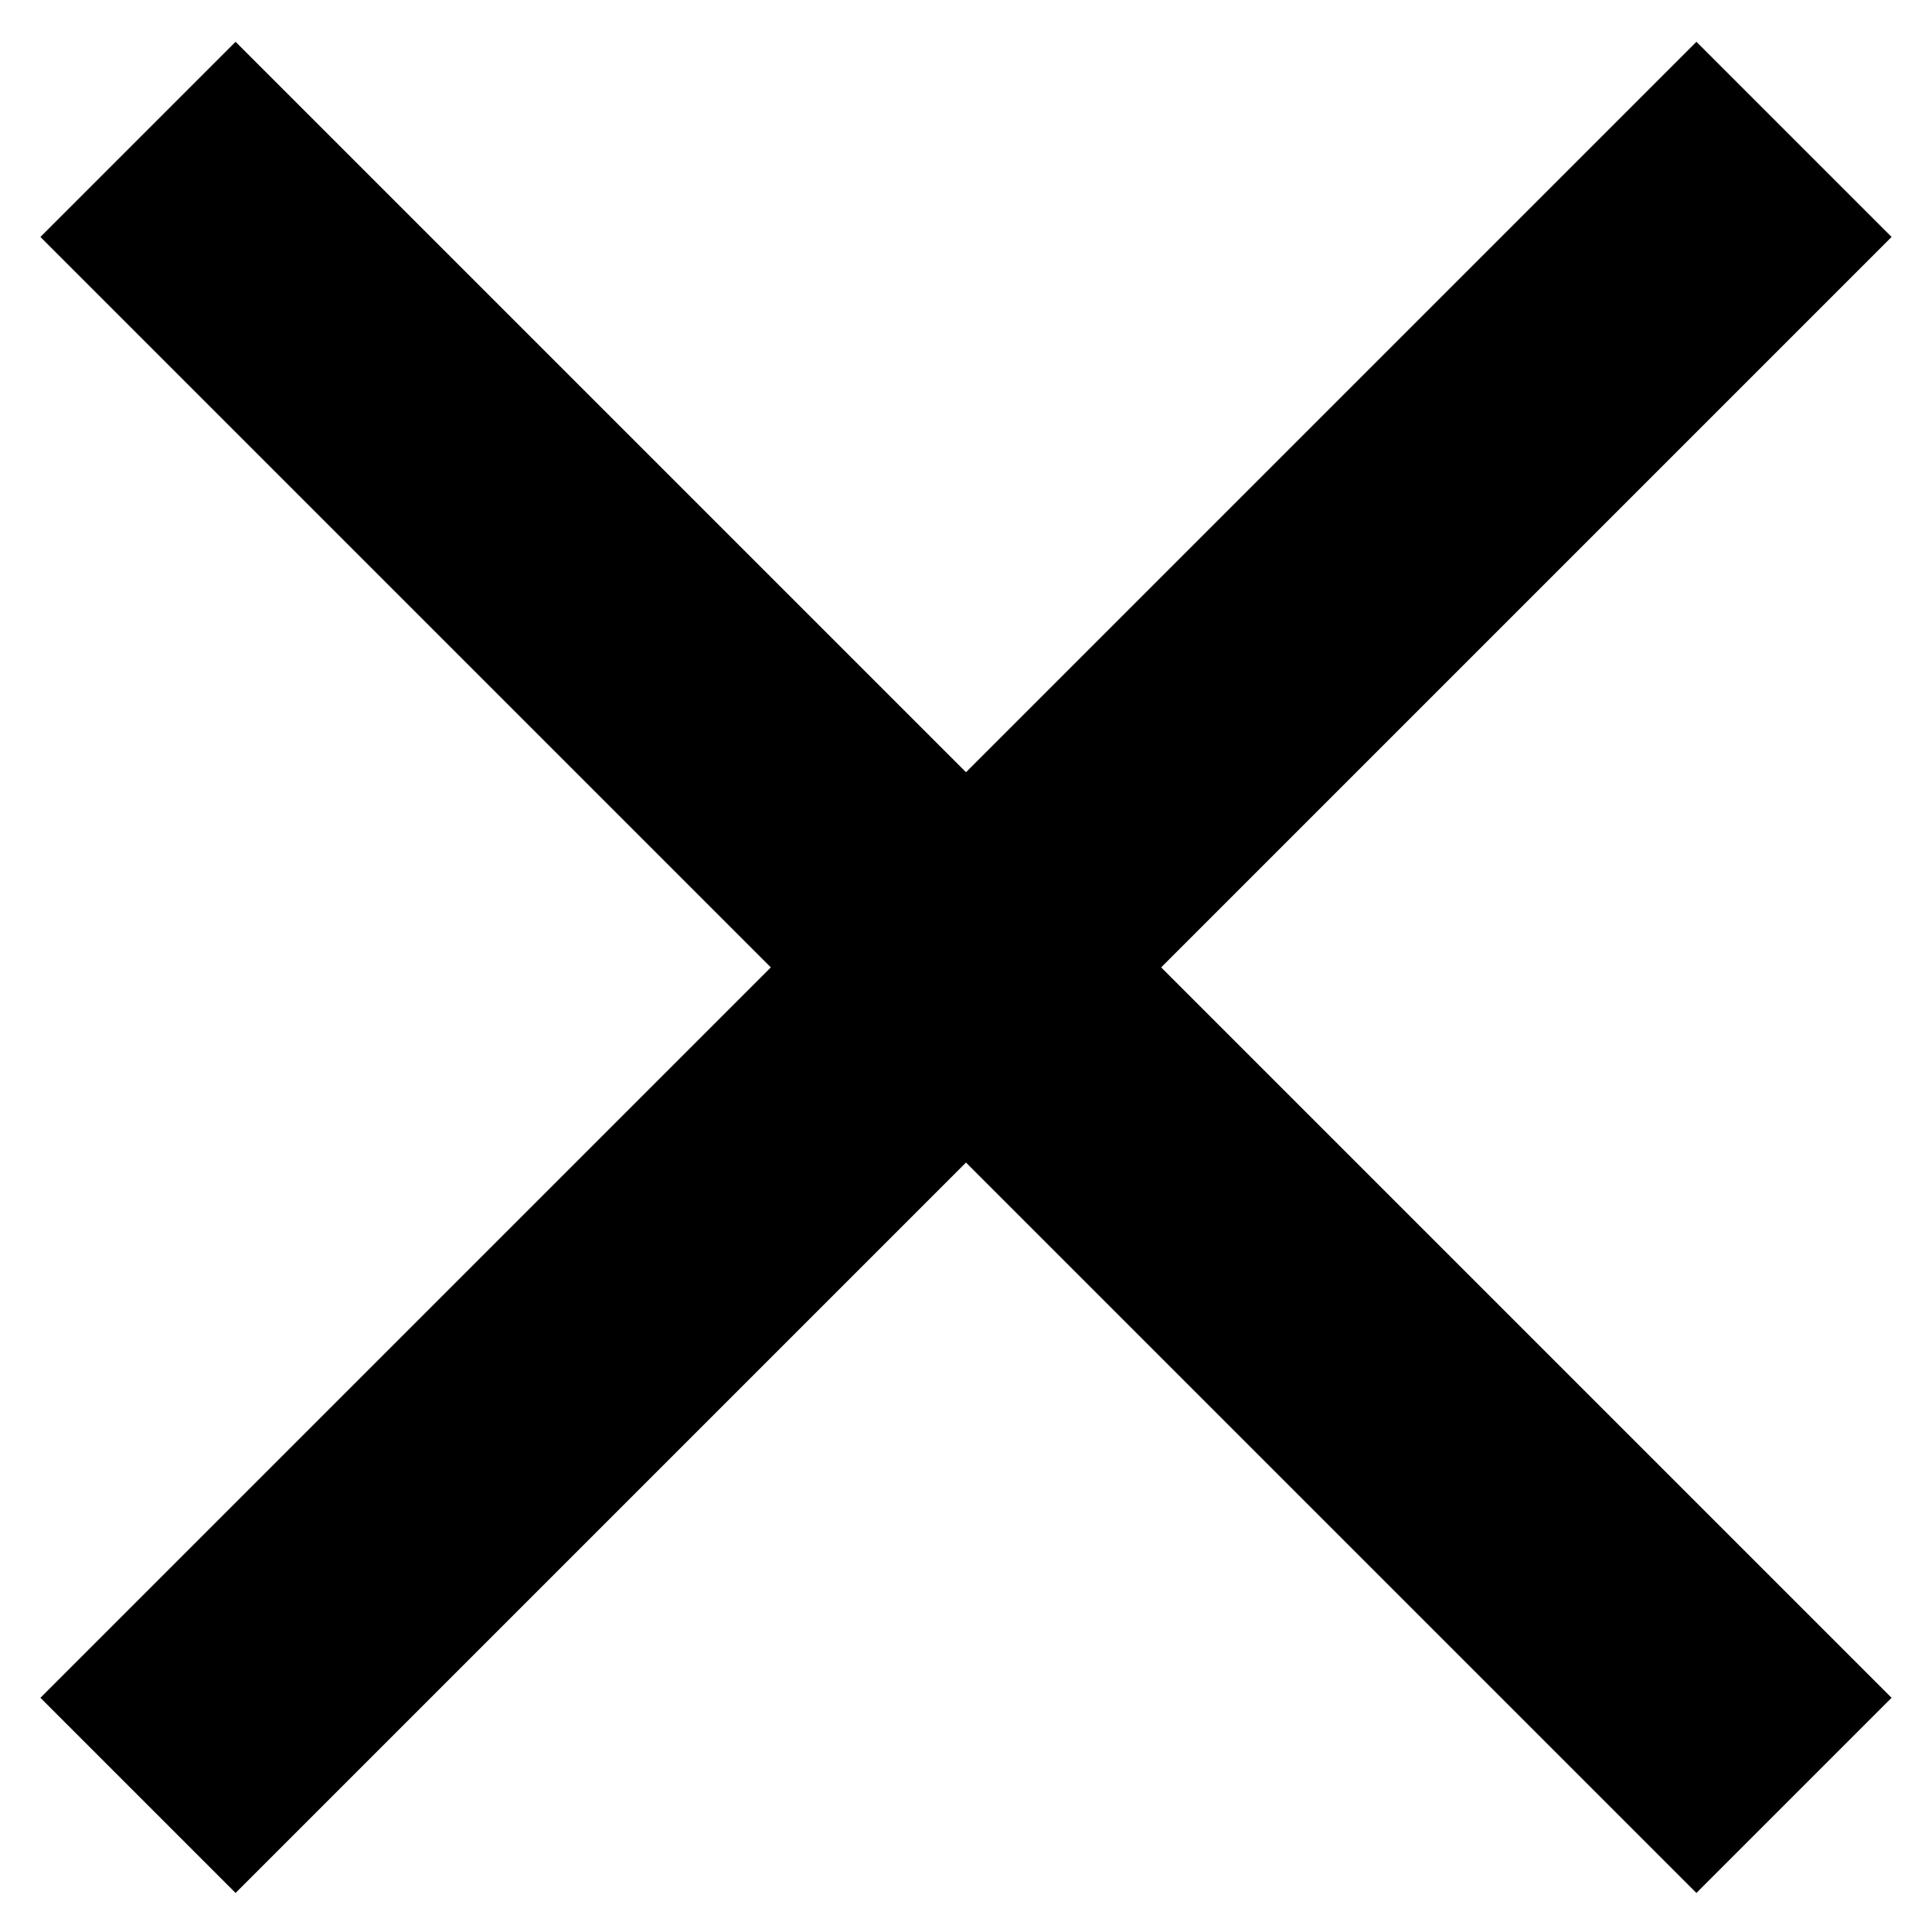
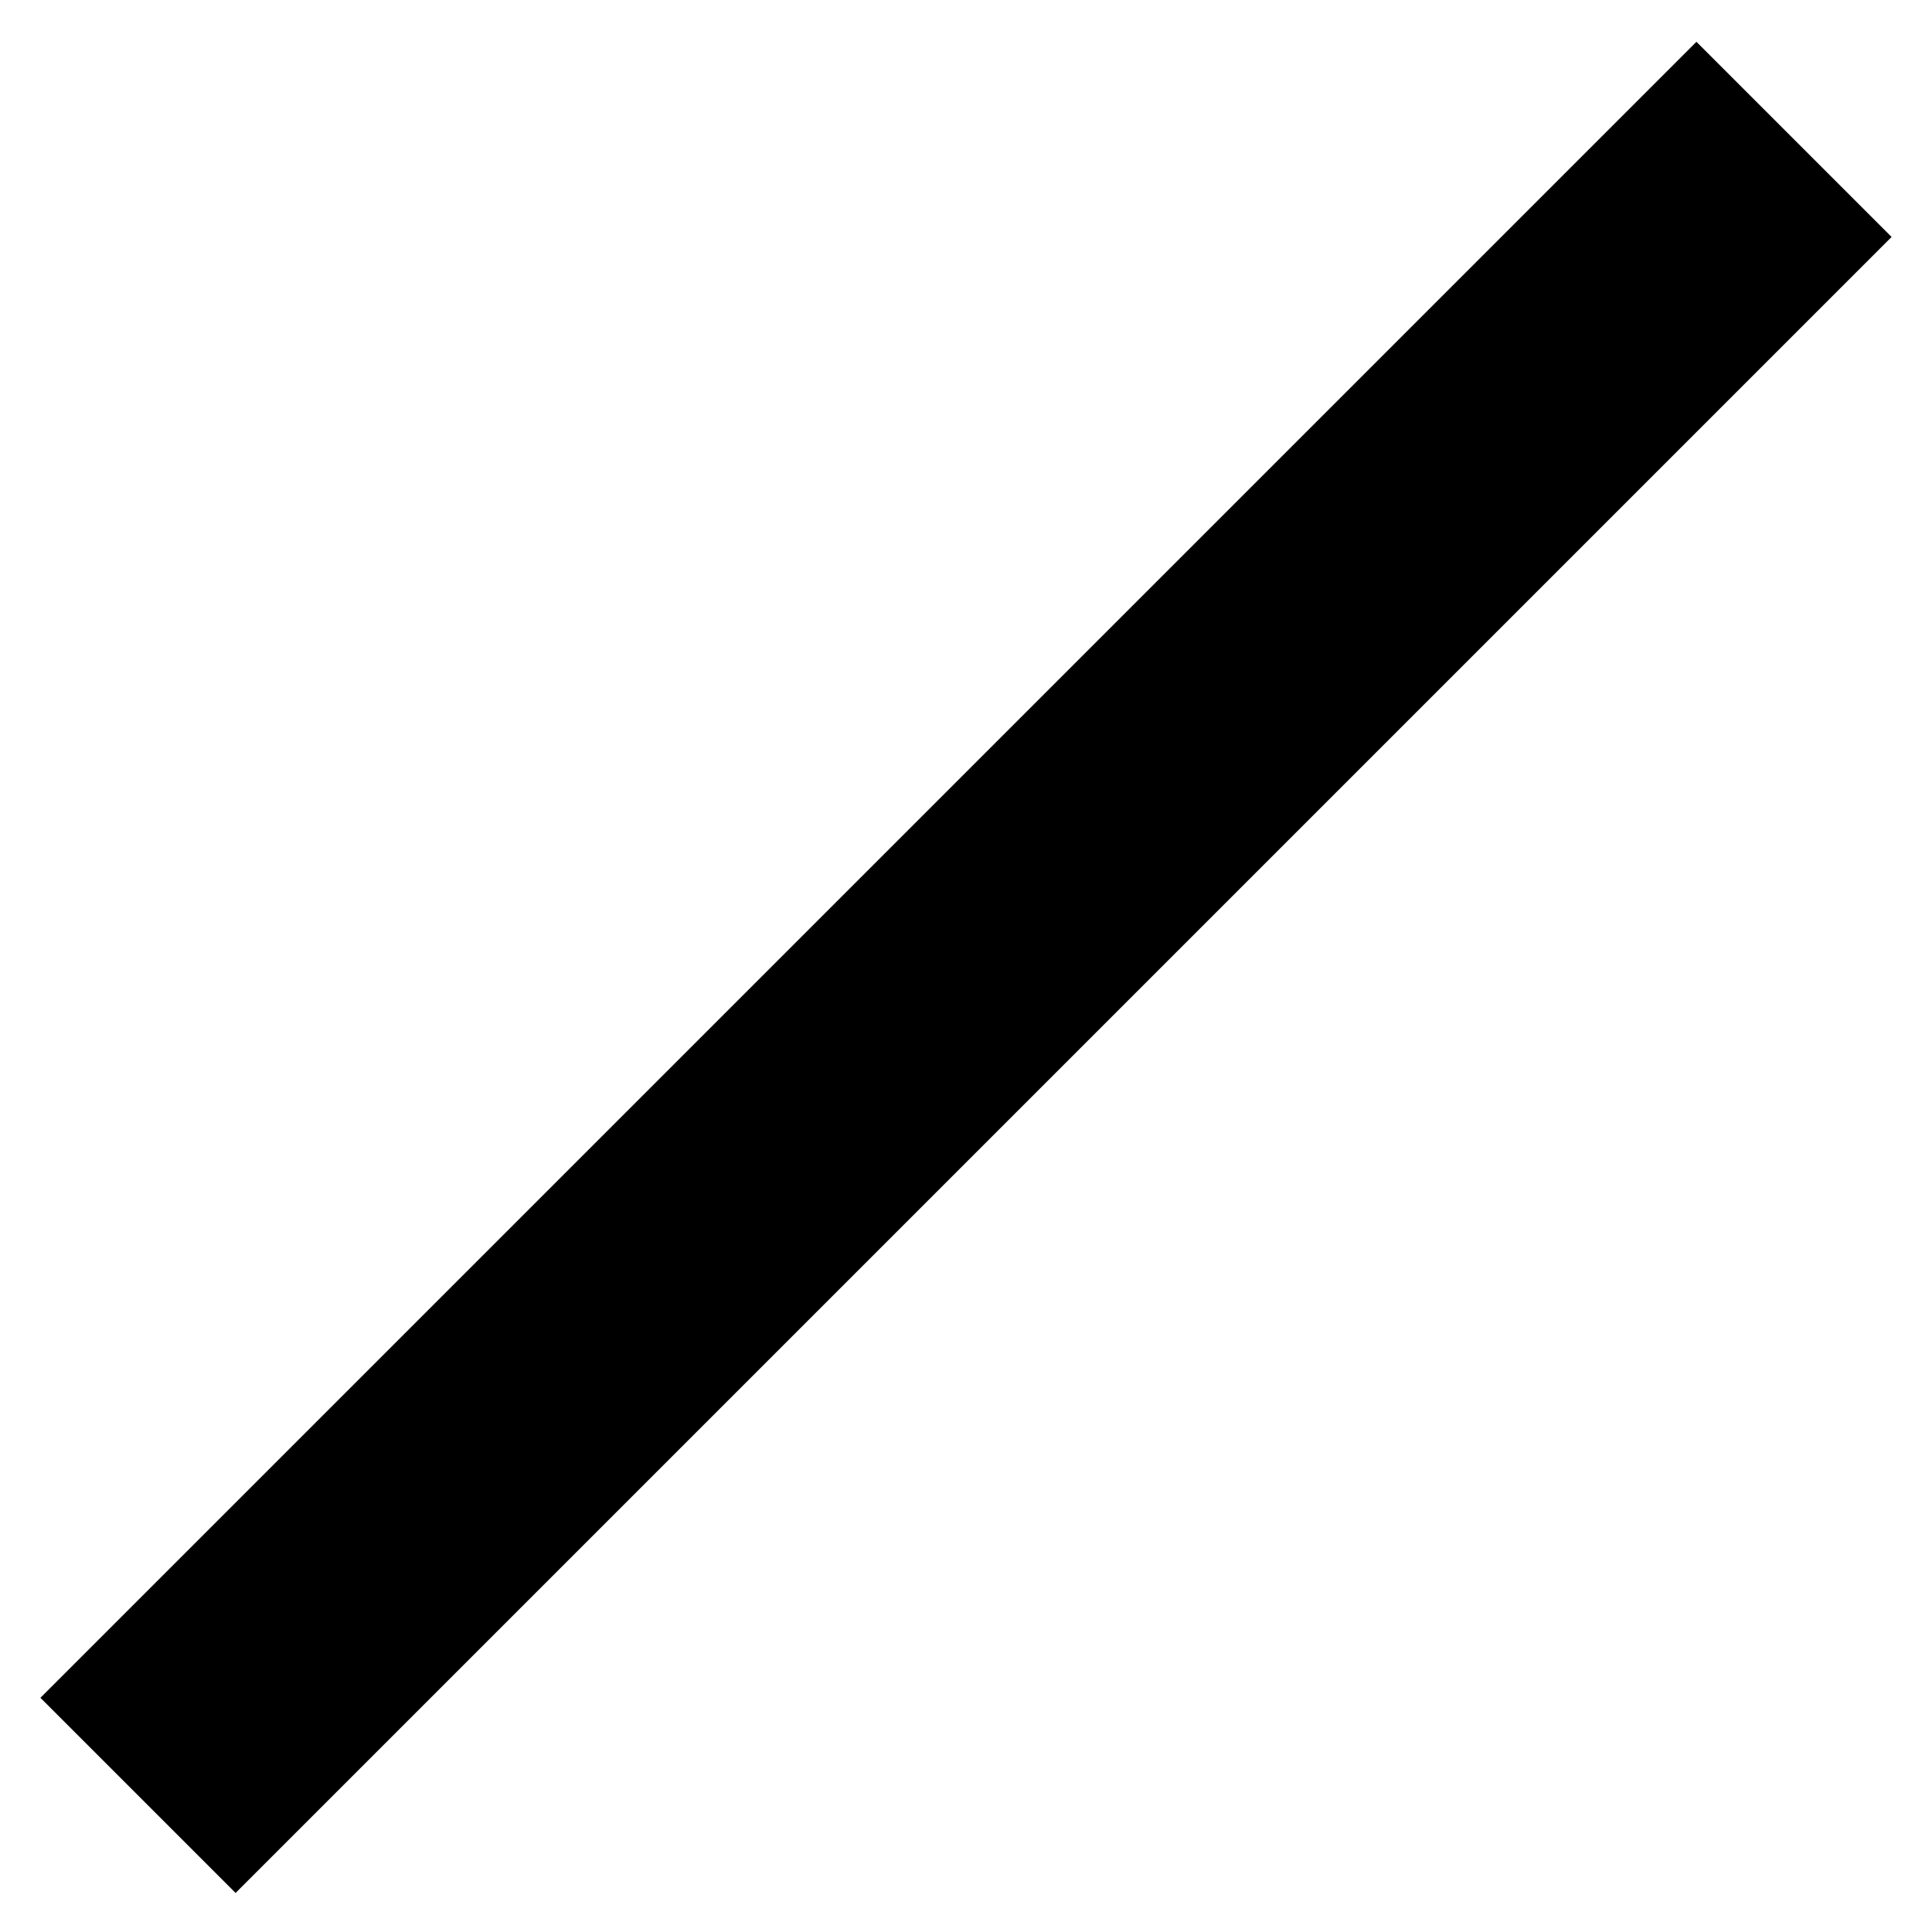
<svg xmlns="http://www.w3.org/2000/svg" width="28" height="28" viewBox="0 0 28 28" fill="none">
-   <path d="M2 2.02L26 26.02" stroke="black" stroke-width="4" />
  <path d="M26 2.02L2 26.02" stroke="black" stroke-width="4" />
</svg>